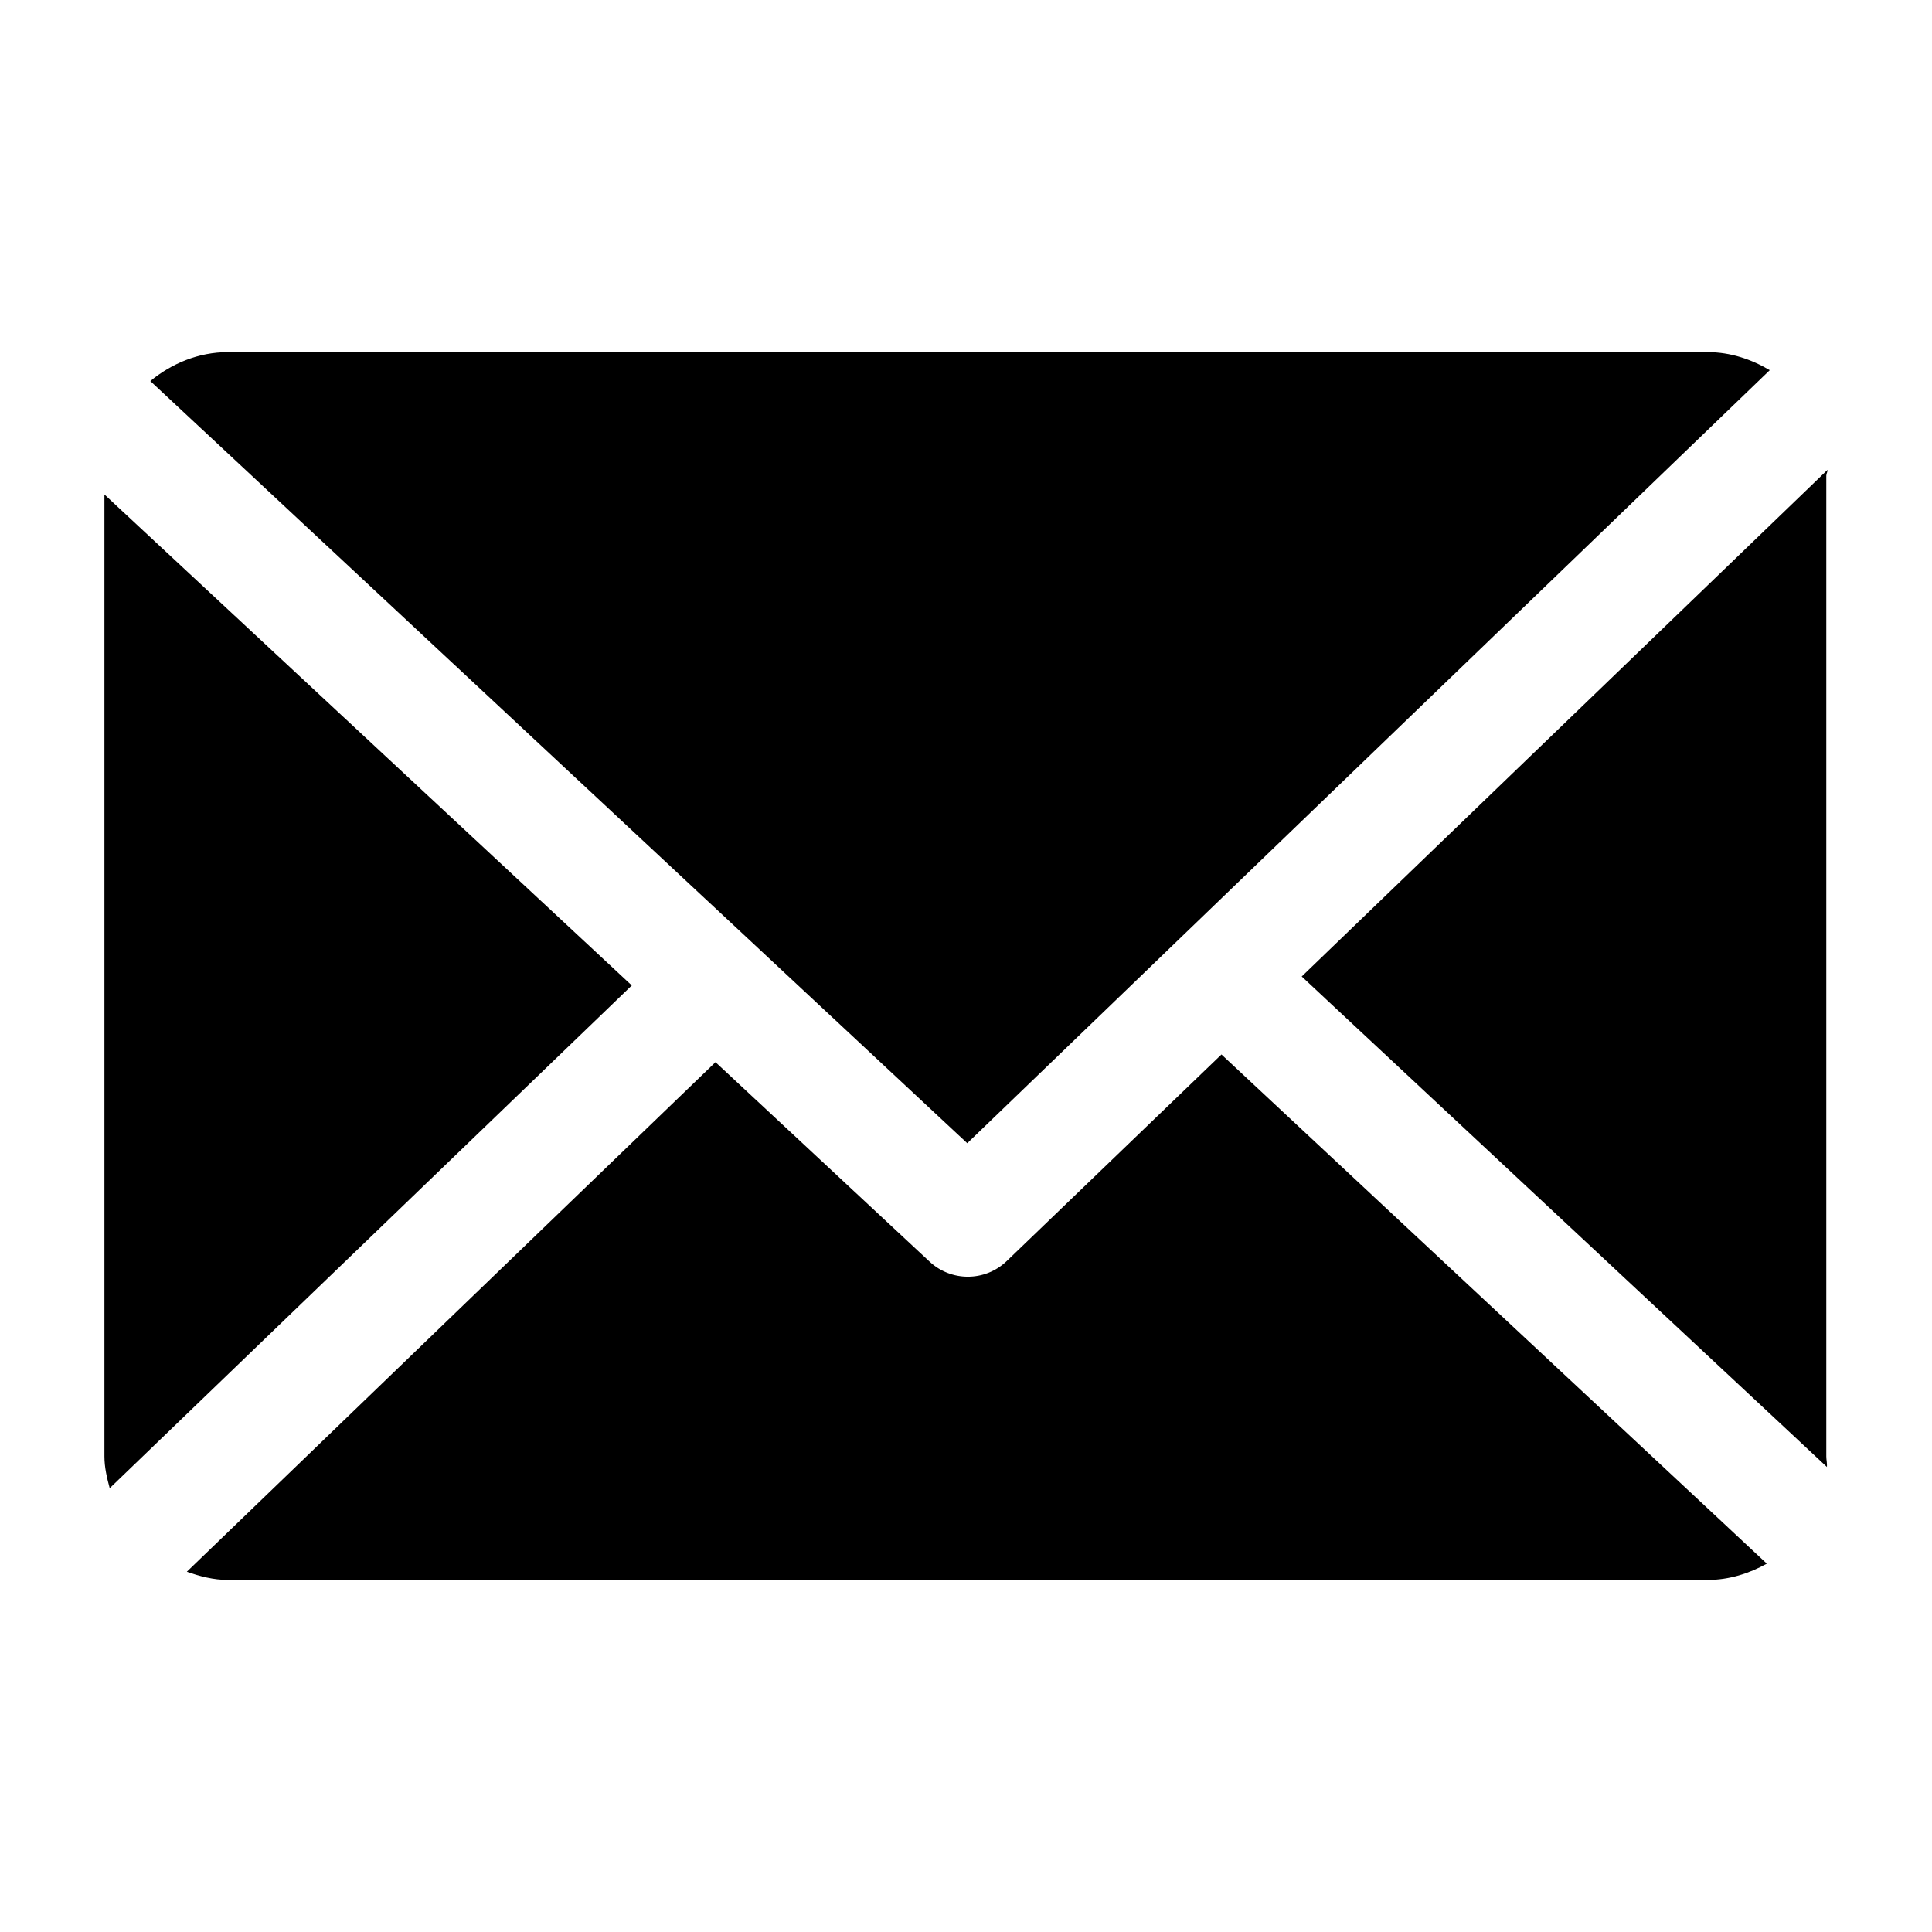
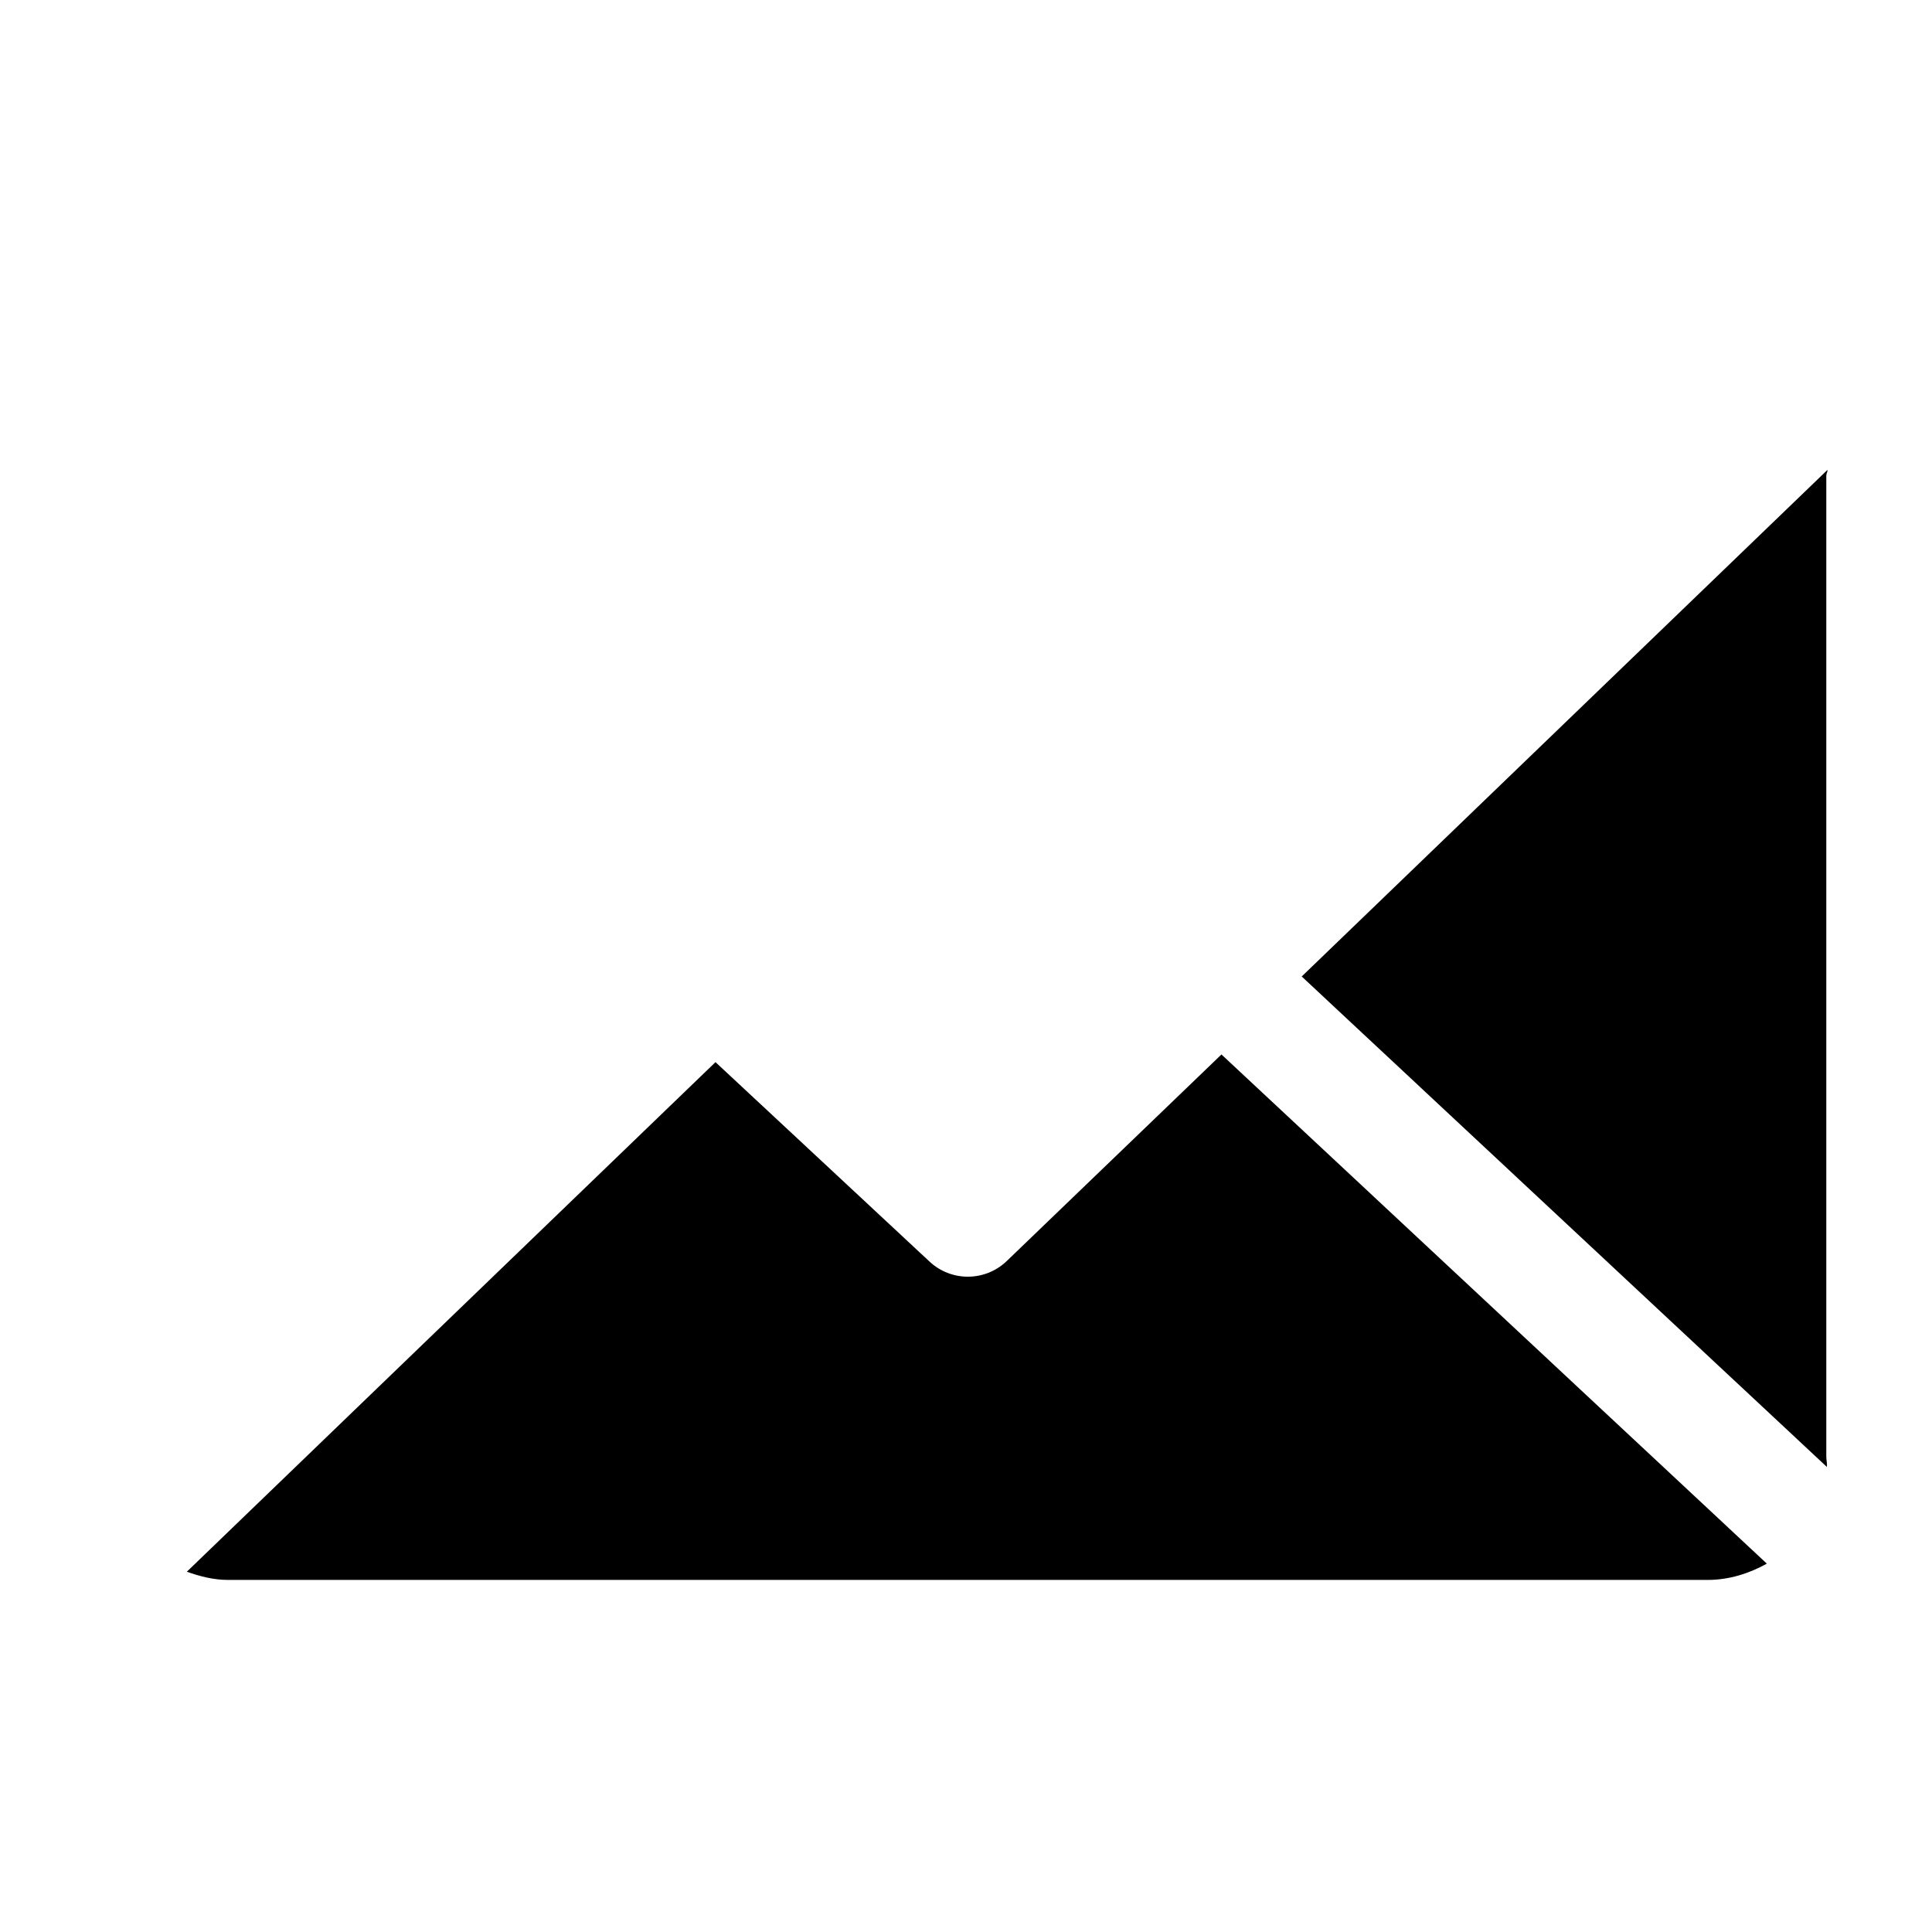
<svg xmlns="http://www.w3.org/2000/svg" version="1.1" id="Ebene_1" x="0px" y="0px" viewBox="0 0 800 800" style="enable-background:new 0 0 800 800;" xml:space="preserve">
  <style type="text/css">
	.st0{fill:none;stroke:#FFFFFF;stroke-width:25;stroke-linecap:round;stroke-linejoin:round;stroke-miterlimit:10;}
</style>
  <g>
    <path d="M756.23,196.95c0-0.82,0.56-1.61,0.52-2.41l-217.74,209.8l217.48,203.1c0.13-1.45-0.26-2.91-0.26-4.4L756.23,196.95   L756.23,196.95z" />
    <path d="M505.78,436.63l-88.89,85.52c-4.5,4.33-10.31,6.5-16.12,6.5c-5.69,0-11.38-2.08-15.85-6.24l-88.65-82.6l-218.9,211   c5.32,1.91,11.04,3.4,17.02,3.4h612.76c8.88,0,17.22-2.71,24.46-6.74L505.78,436.63z" />
-     <path d="M400.52,473.38l332.3-320.1c-7.52-4.47-16.28-7.47-25.67-7.47H94.39c-12.22,0-23.42,4.75-32.15,11.98L400.52,473.38z" />
-     <path d="M43.24,204.75v398.29c0,4.57,1.05,8.98,2.19,13.19l216.18-208.18L43.24,204.75z" />
  </g>
</svg>